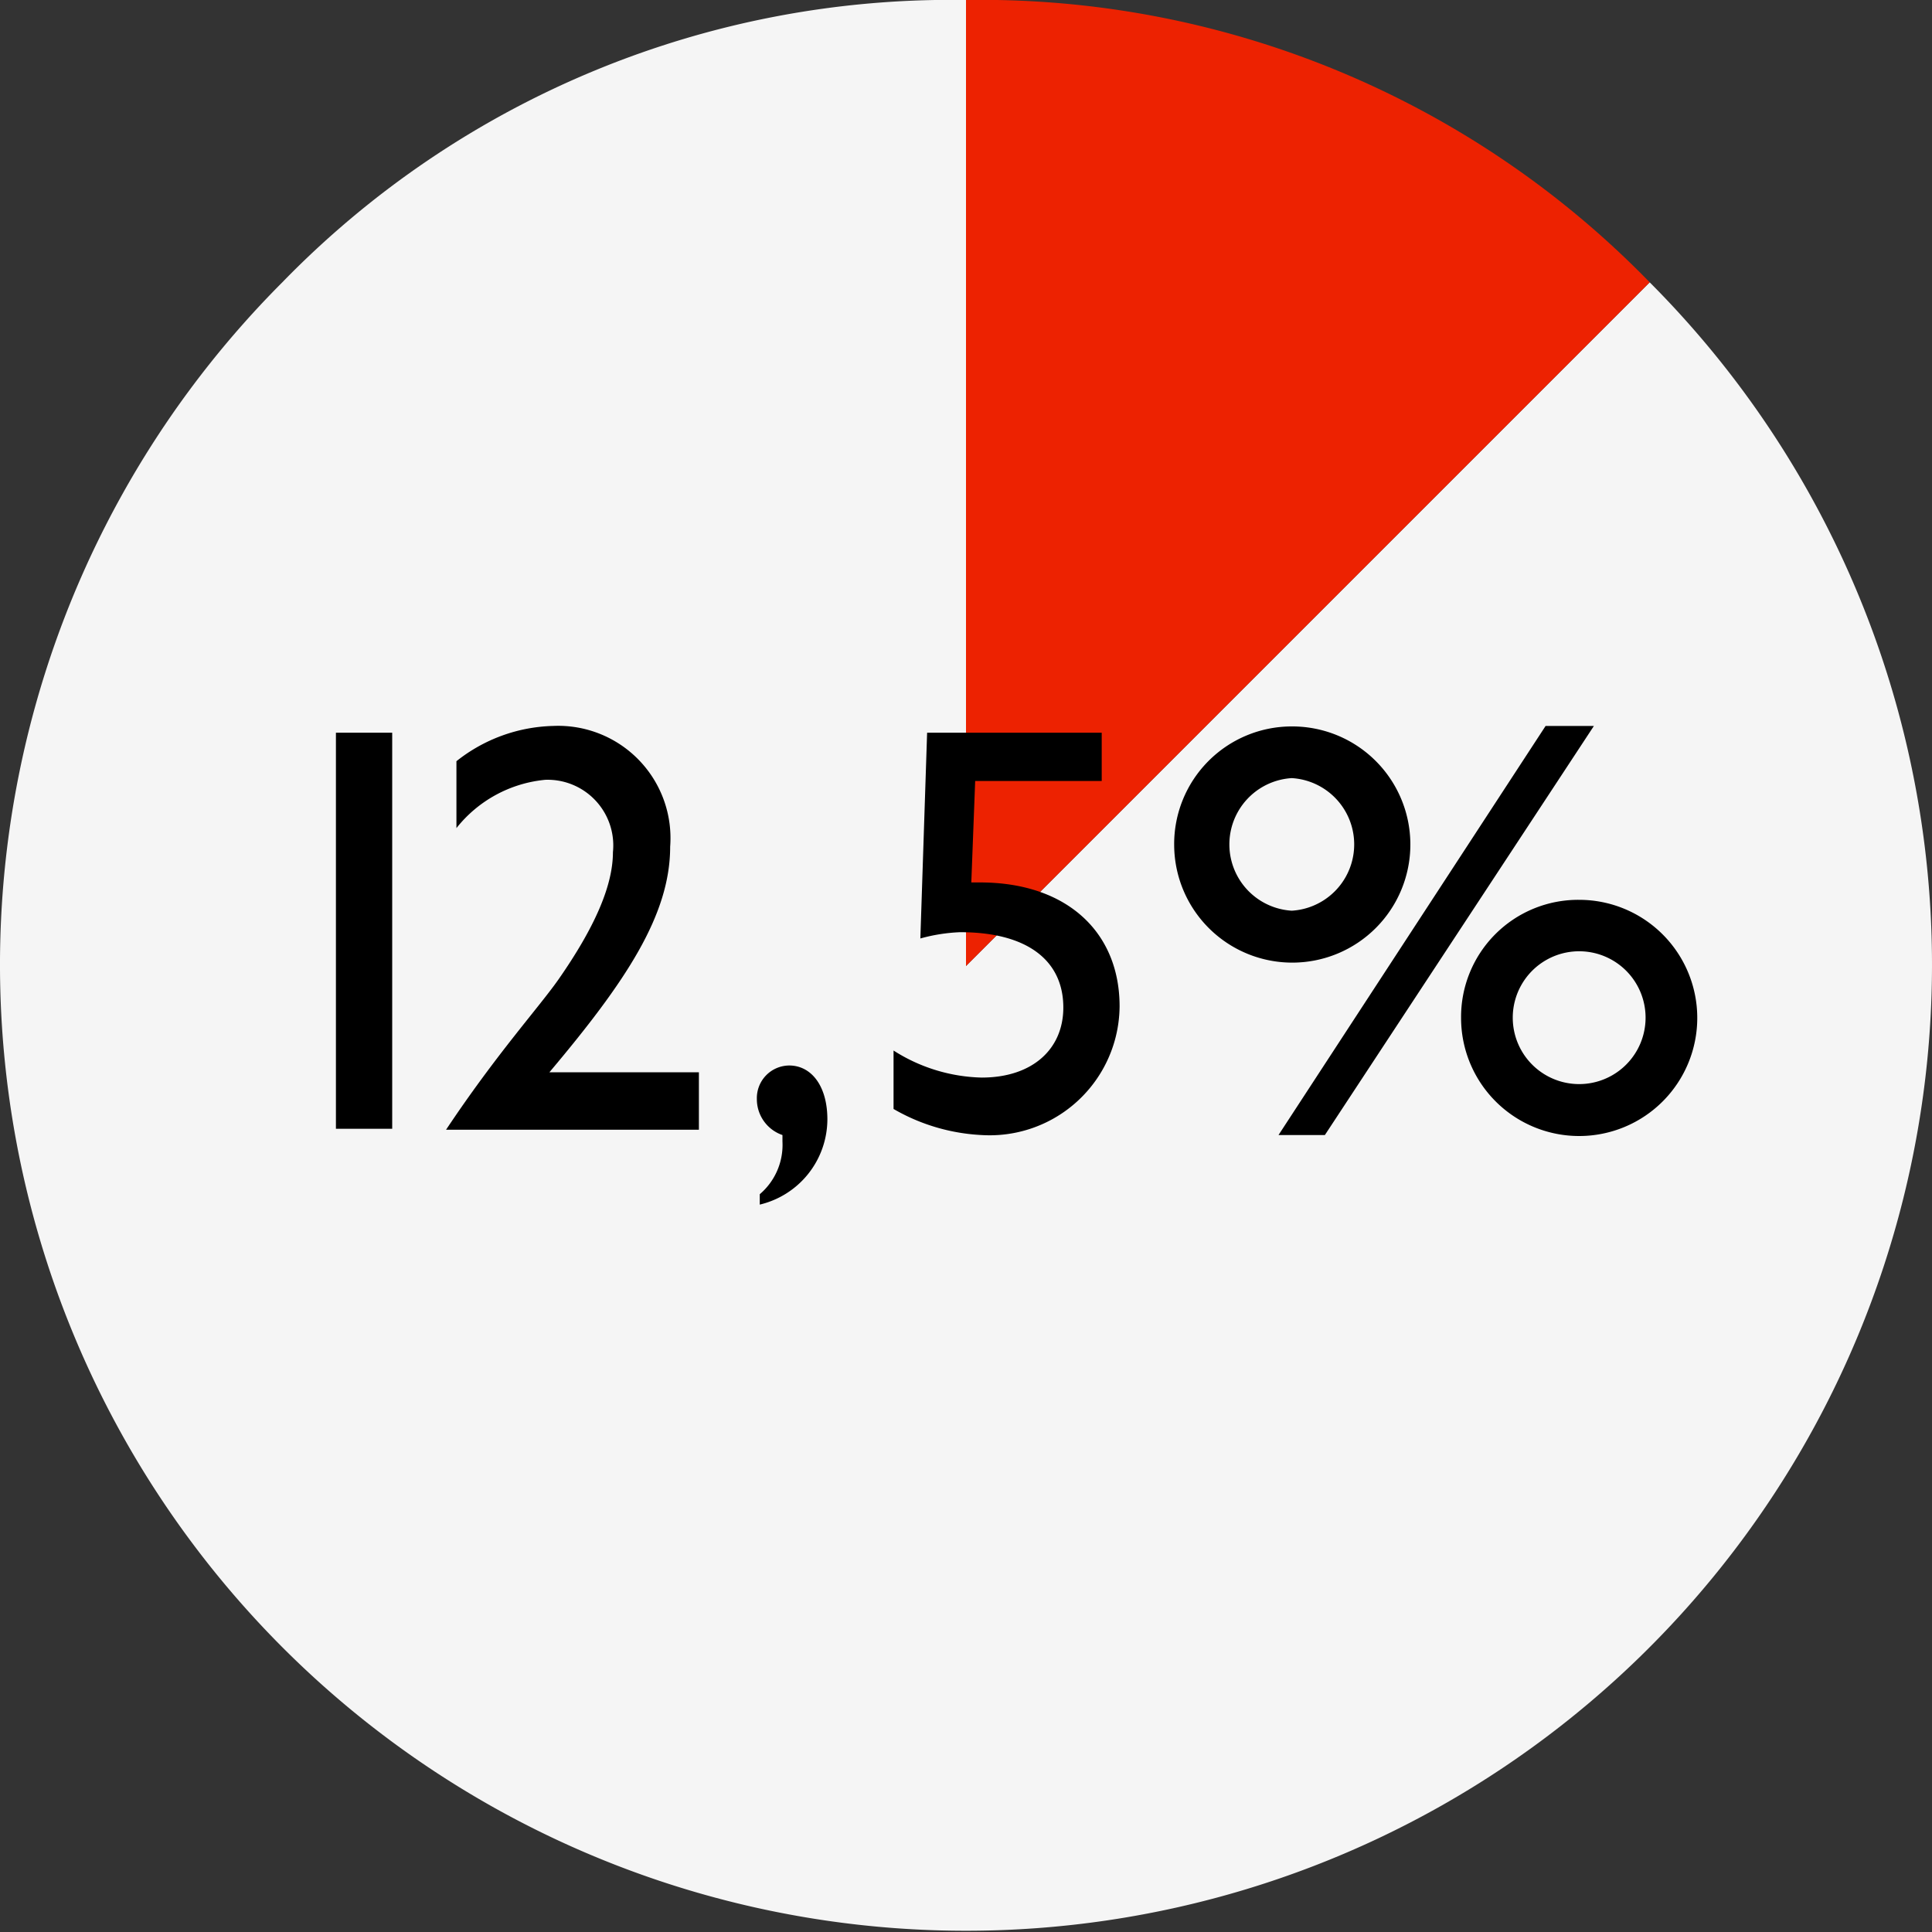
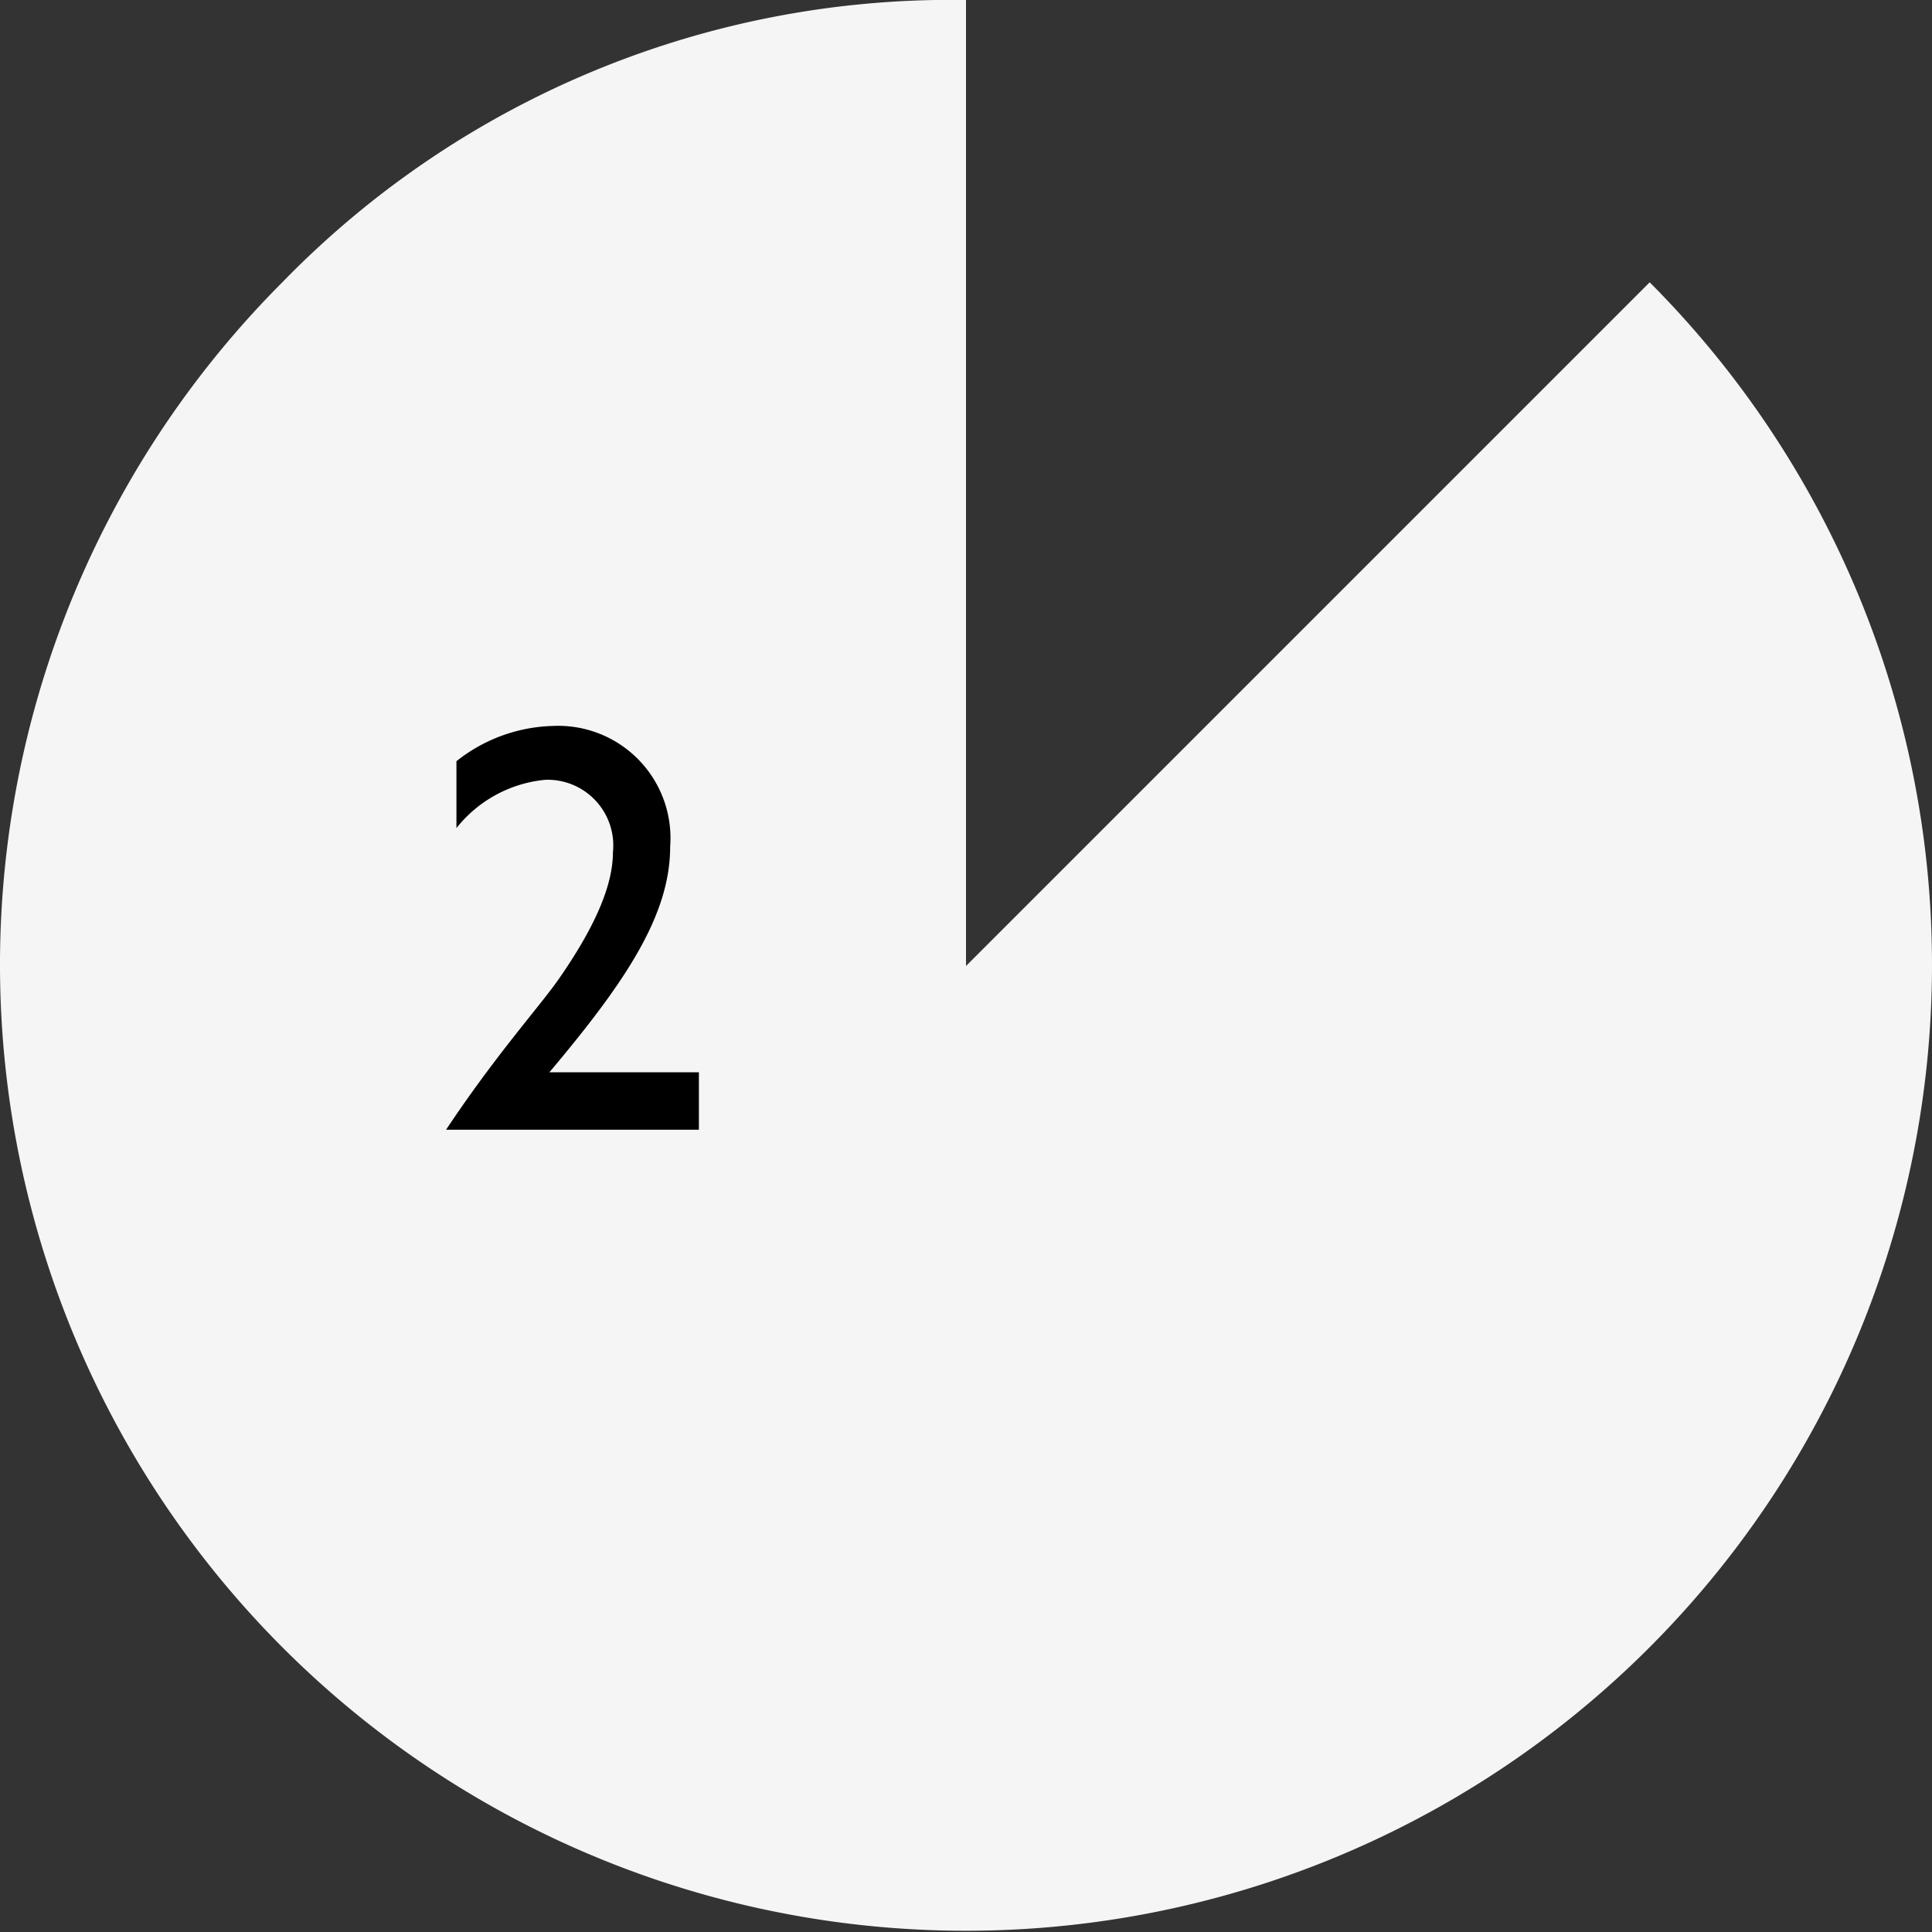
<svg xmlns="http://www.w3.org/2000/svg" id="Layer_1" data-name="Layer 1" viewBox="0 0 80 80">
  <rect x="0" y="0" width="80" height="80" fill="#333333" stroke="none" />
  <defs>
    <style>.cls-1{fill:#f5f5f5;}.cls-2{fill:#ed2201;}</style>
  </defs>
  <path class="cls-1" d="M40,40,68.31,11.69a40,40,0,1,1-56.62,0A38.61,38.61,0,0,1,40,0Z" />
-   <path class="cls-2" d="M40,40V0A38.61,38.61,0,0,1,68.31,11.69Z" />
-   <path d="M13.91,30.34h2.33v16.4H13.91Z" />
  <path d="M23.13,40.55c1.49-2.14,2.25-3.87,2.25-5.26a2.72,2.72,0,0,0-2.8-3,5.33,5.33,0,0,0-3.68,2V31.52a6.69,6.69,0,0,1,4-1.46,4.65,4.65,0,0,1,4.85,5c0,2.84-1.85,5.6-5,9.34h6.19v2.38H18.47C20.56,43.64,22.31,41.72,23.13,40.55Z" />
-   <path d="M31.34,45.51a1.35,1.35,0,0,1,1.34-1.39c.91,0,1.58.84,1.58,2.23a3.64,3.64,0,0,1-2.8,3.53l0-.43a2.68,2.68,0,0,0,.94-2.18V47A1.57,1.57,0,0,1,31.34,45.51Z" />
-   <path d="M37,43.5a7.07,7.07,0,0,0,3.65,1.12c2.09,0,3.38-1.17,3.38-2.9,0-1.94-1.48-3.12-4.27-3.12a7.2,7.2,0,0,0-1.65.26l.28-8.52h7.23v2H40.38l-.16,4.2h.36c3.6,0,5.78,2.06,5.78,5.13A5.38,5.38,0,0,1,40.65,47,8.07,8.07,0,0,1,37,45.92Z" />
-   <path d="M53.49,30.08A4.89,4.89,0,1,1,48.62,35,4.87,4.87,0,0,1,53.49,30.08Zm0,7.63a2.75,2.75,0,0,0,0-5.49,2.75,2.75,0,0,0,0,5.49ZM64,30.06h2L54.86,47H52.94Zm1.39,7.2a4.89,4.89,0,1,1-4.89,4.89A4.85,4.85,0,0,1,65.39,37.26Zm0,7.63a2.75,2.75,0,0,0,0-5.5,2.75,2.75,0,1,0,0,5.5Z" />
</svg>